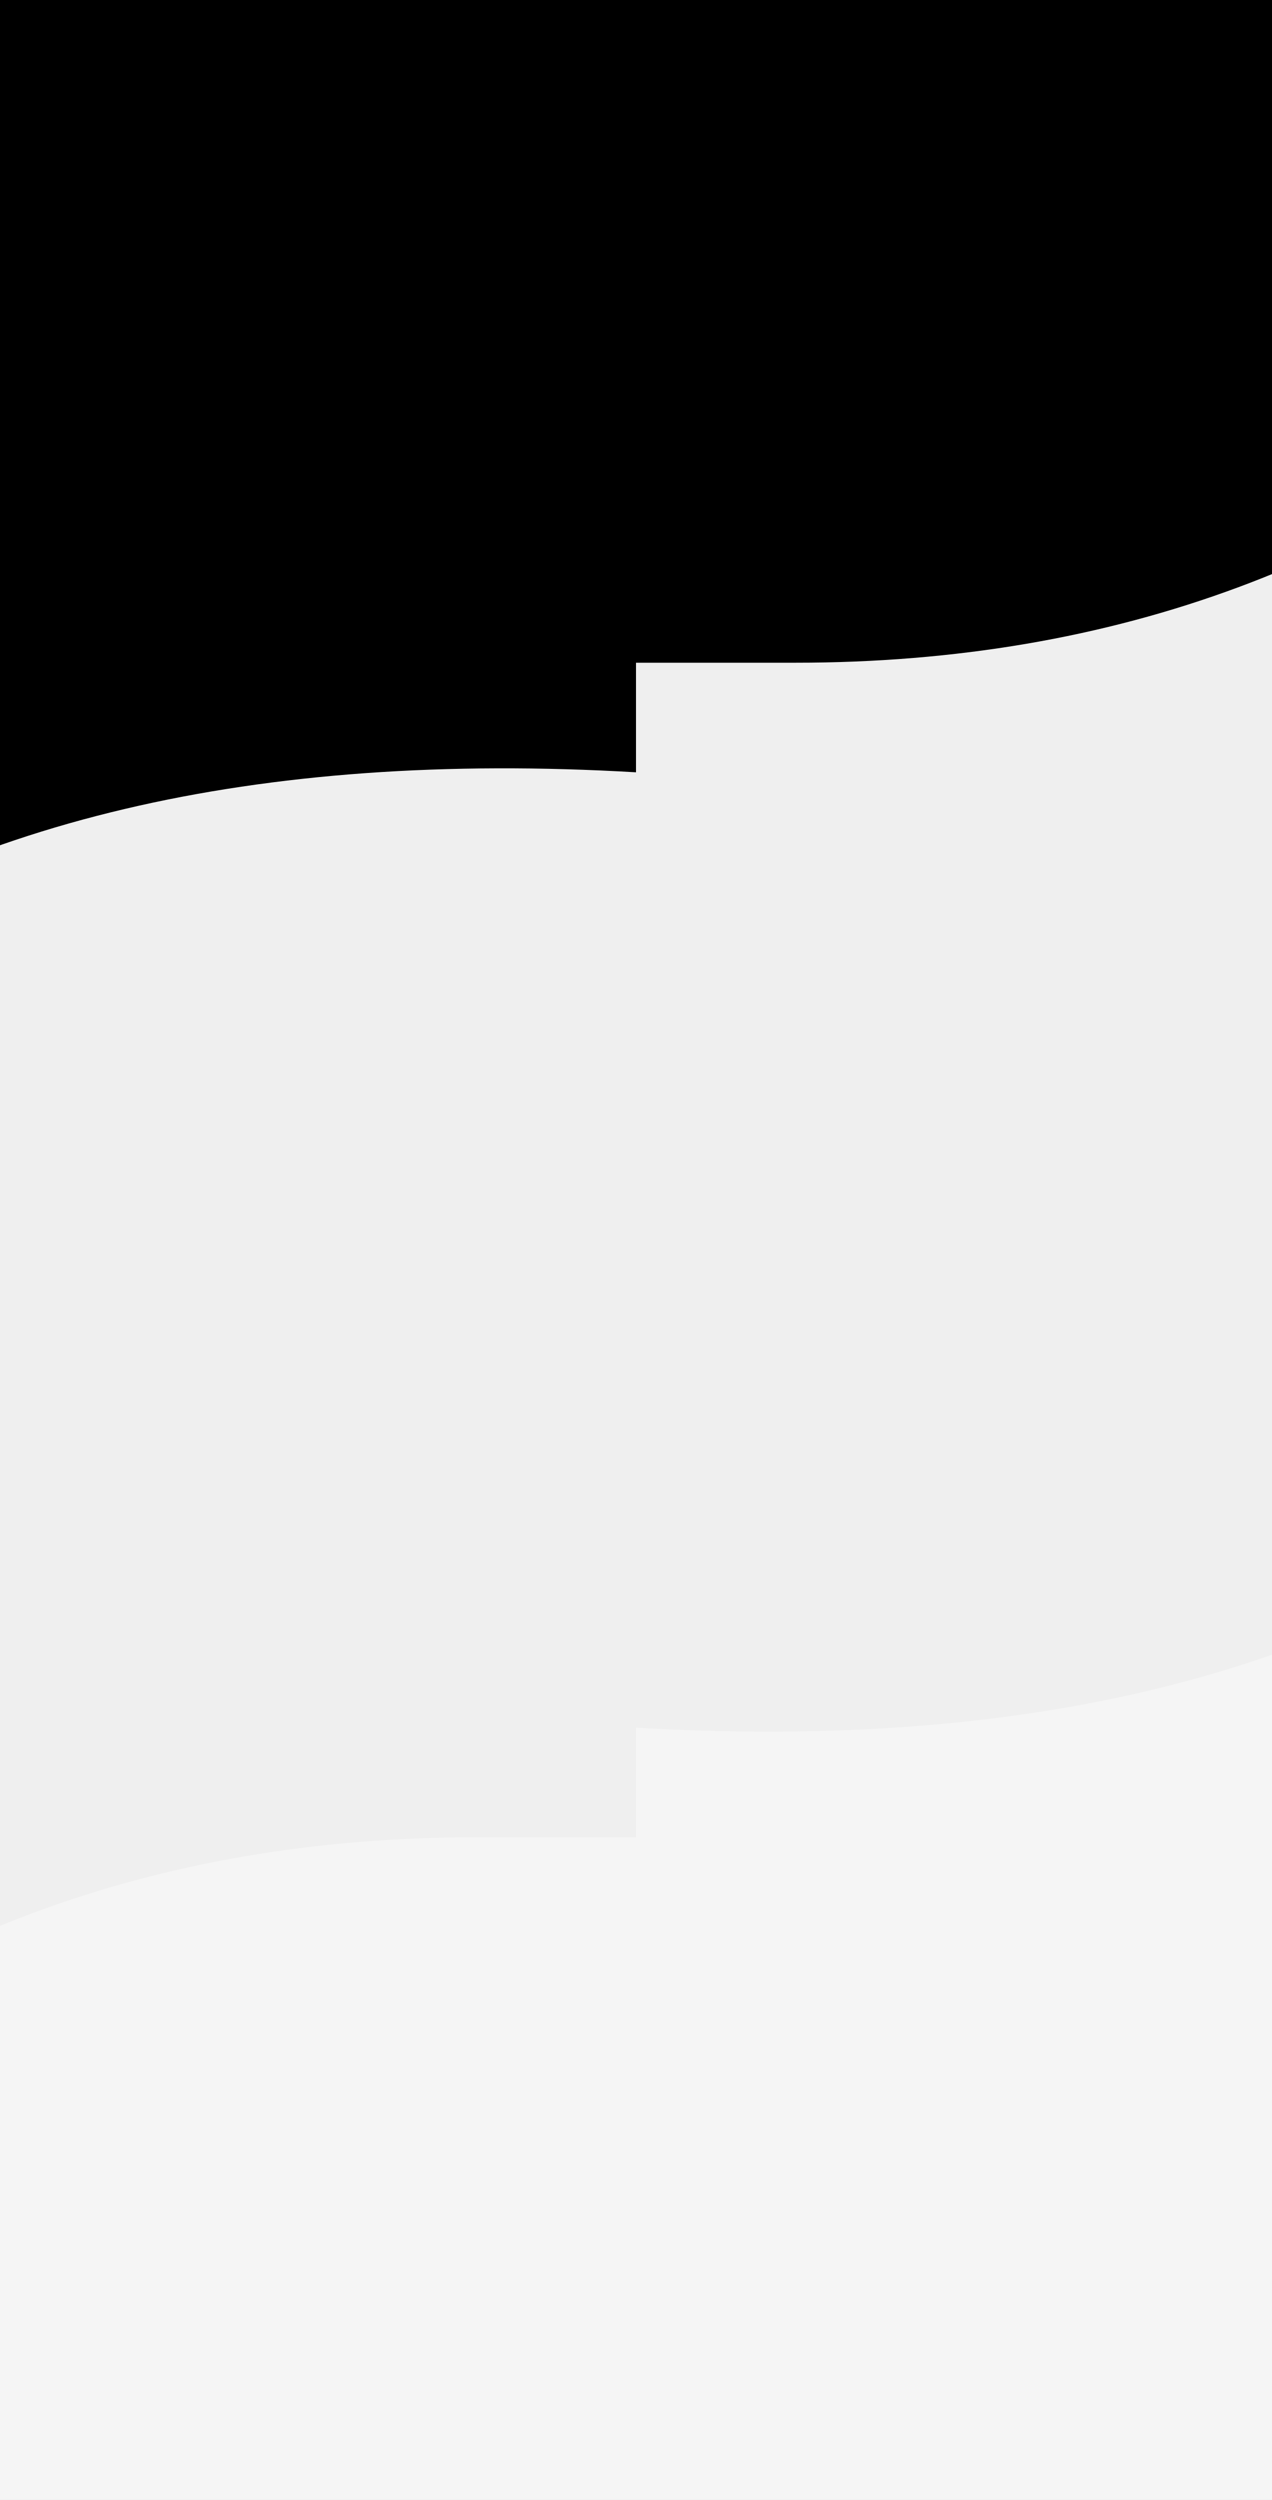
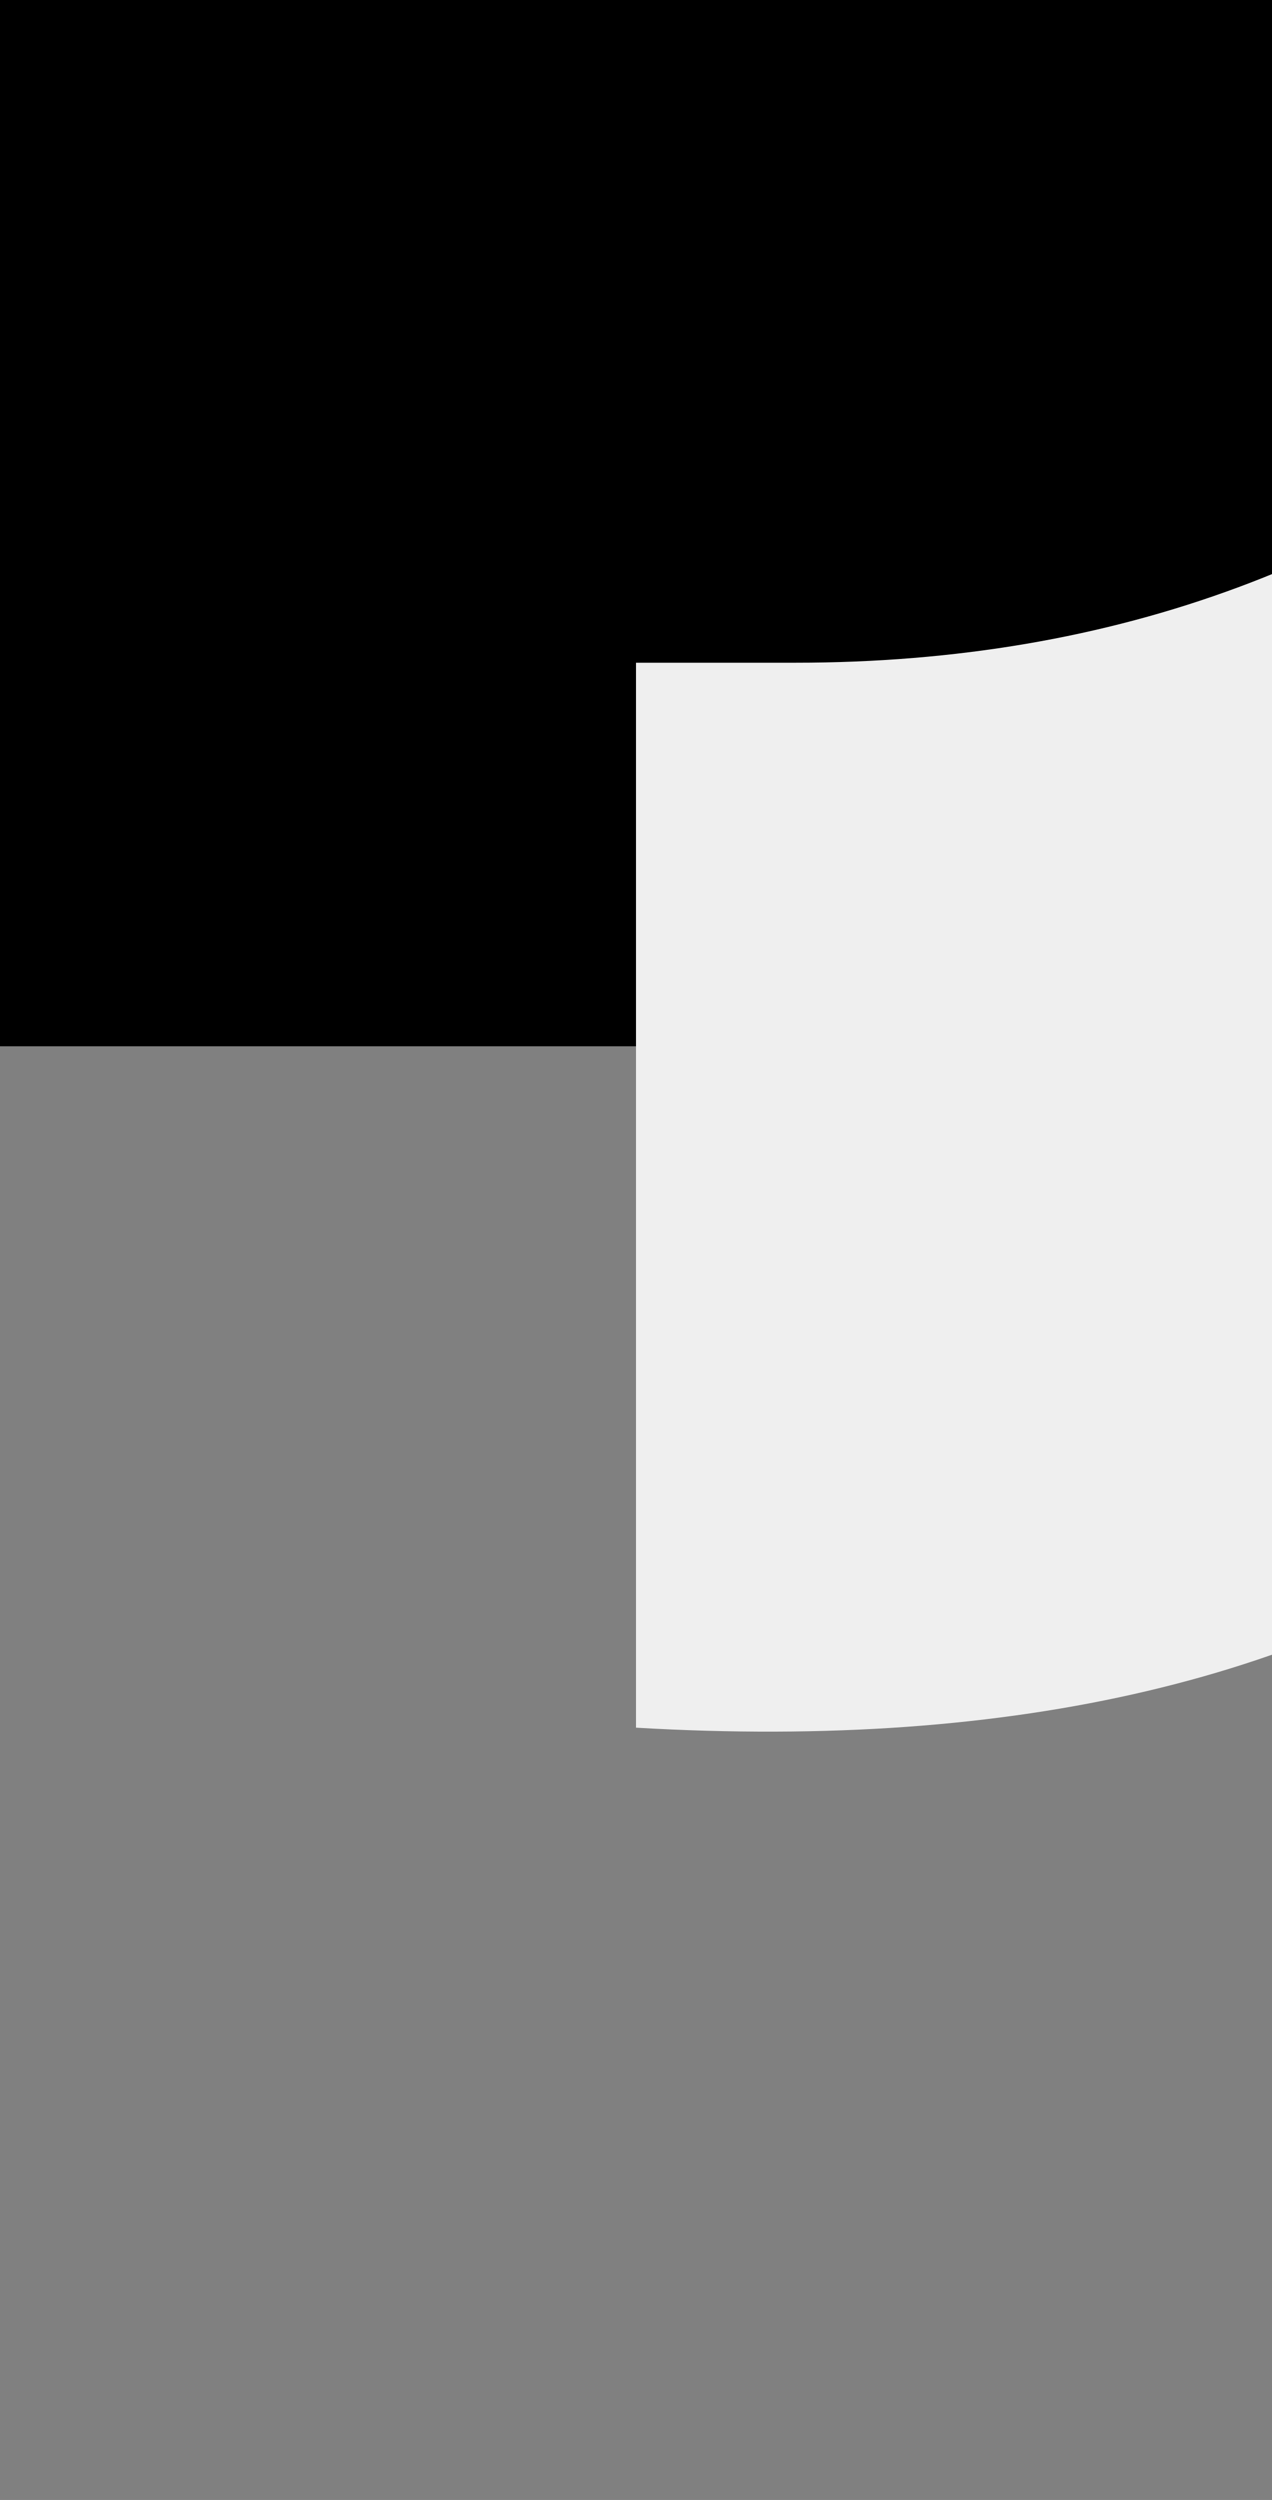
<svg xmlns="http://www.w3.org/2000/svg" id="Layer_1" data-name="Layer 1" viewBox="0 0 350.36 688.52">
  <rect x="0" y="0" width="350.36" height="688.52" fill="#808080" stroke="none" />
  <defs>
    <style>
      .cls-1 {
        fill: #efefef;
      }

      .cls-2 {
        fill: #f5f5f5;
      }
    </style>
  </defs>
-   <rect class="cls-2" x="-92.48" y="400.36" width="535.32" height="288.16" />
  <rect x="-92.48" width="535.32" height="288.16" />
  <path class="cls-1" d="M219.07,182.52h-43.89v293.3c104.72,6.13,187.86-13.48,249.43-58.88,6.29-4.64,12.37-9.49,18.23-14.59V99.4c-61.08,55.4-135.69,83.12-223.77,83.12" />
-   <path class="cls-1" d="M-74.25,271.58c-6.29,4.64-12.37,9.49-18.23,14.59v302.95c61.08-55.4,135.69-83.12,223.77-83.12h43.89V212.7c-104.72-6.13-187.86,13.48-249.43,58.88" />
</svg>